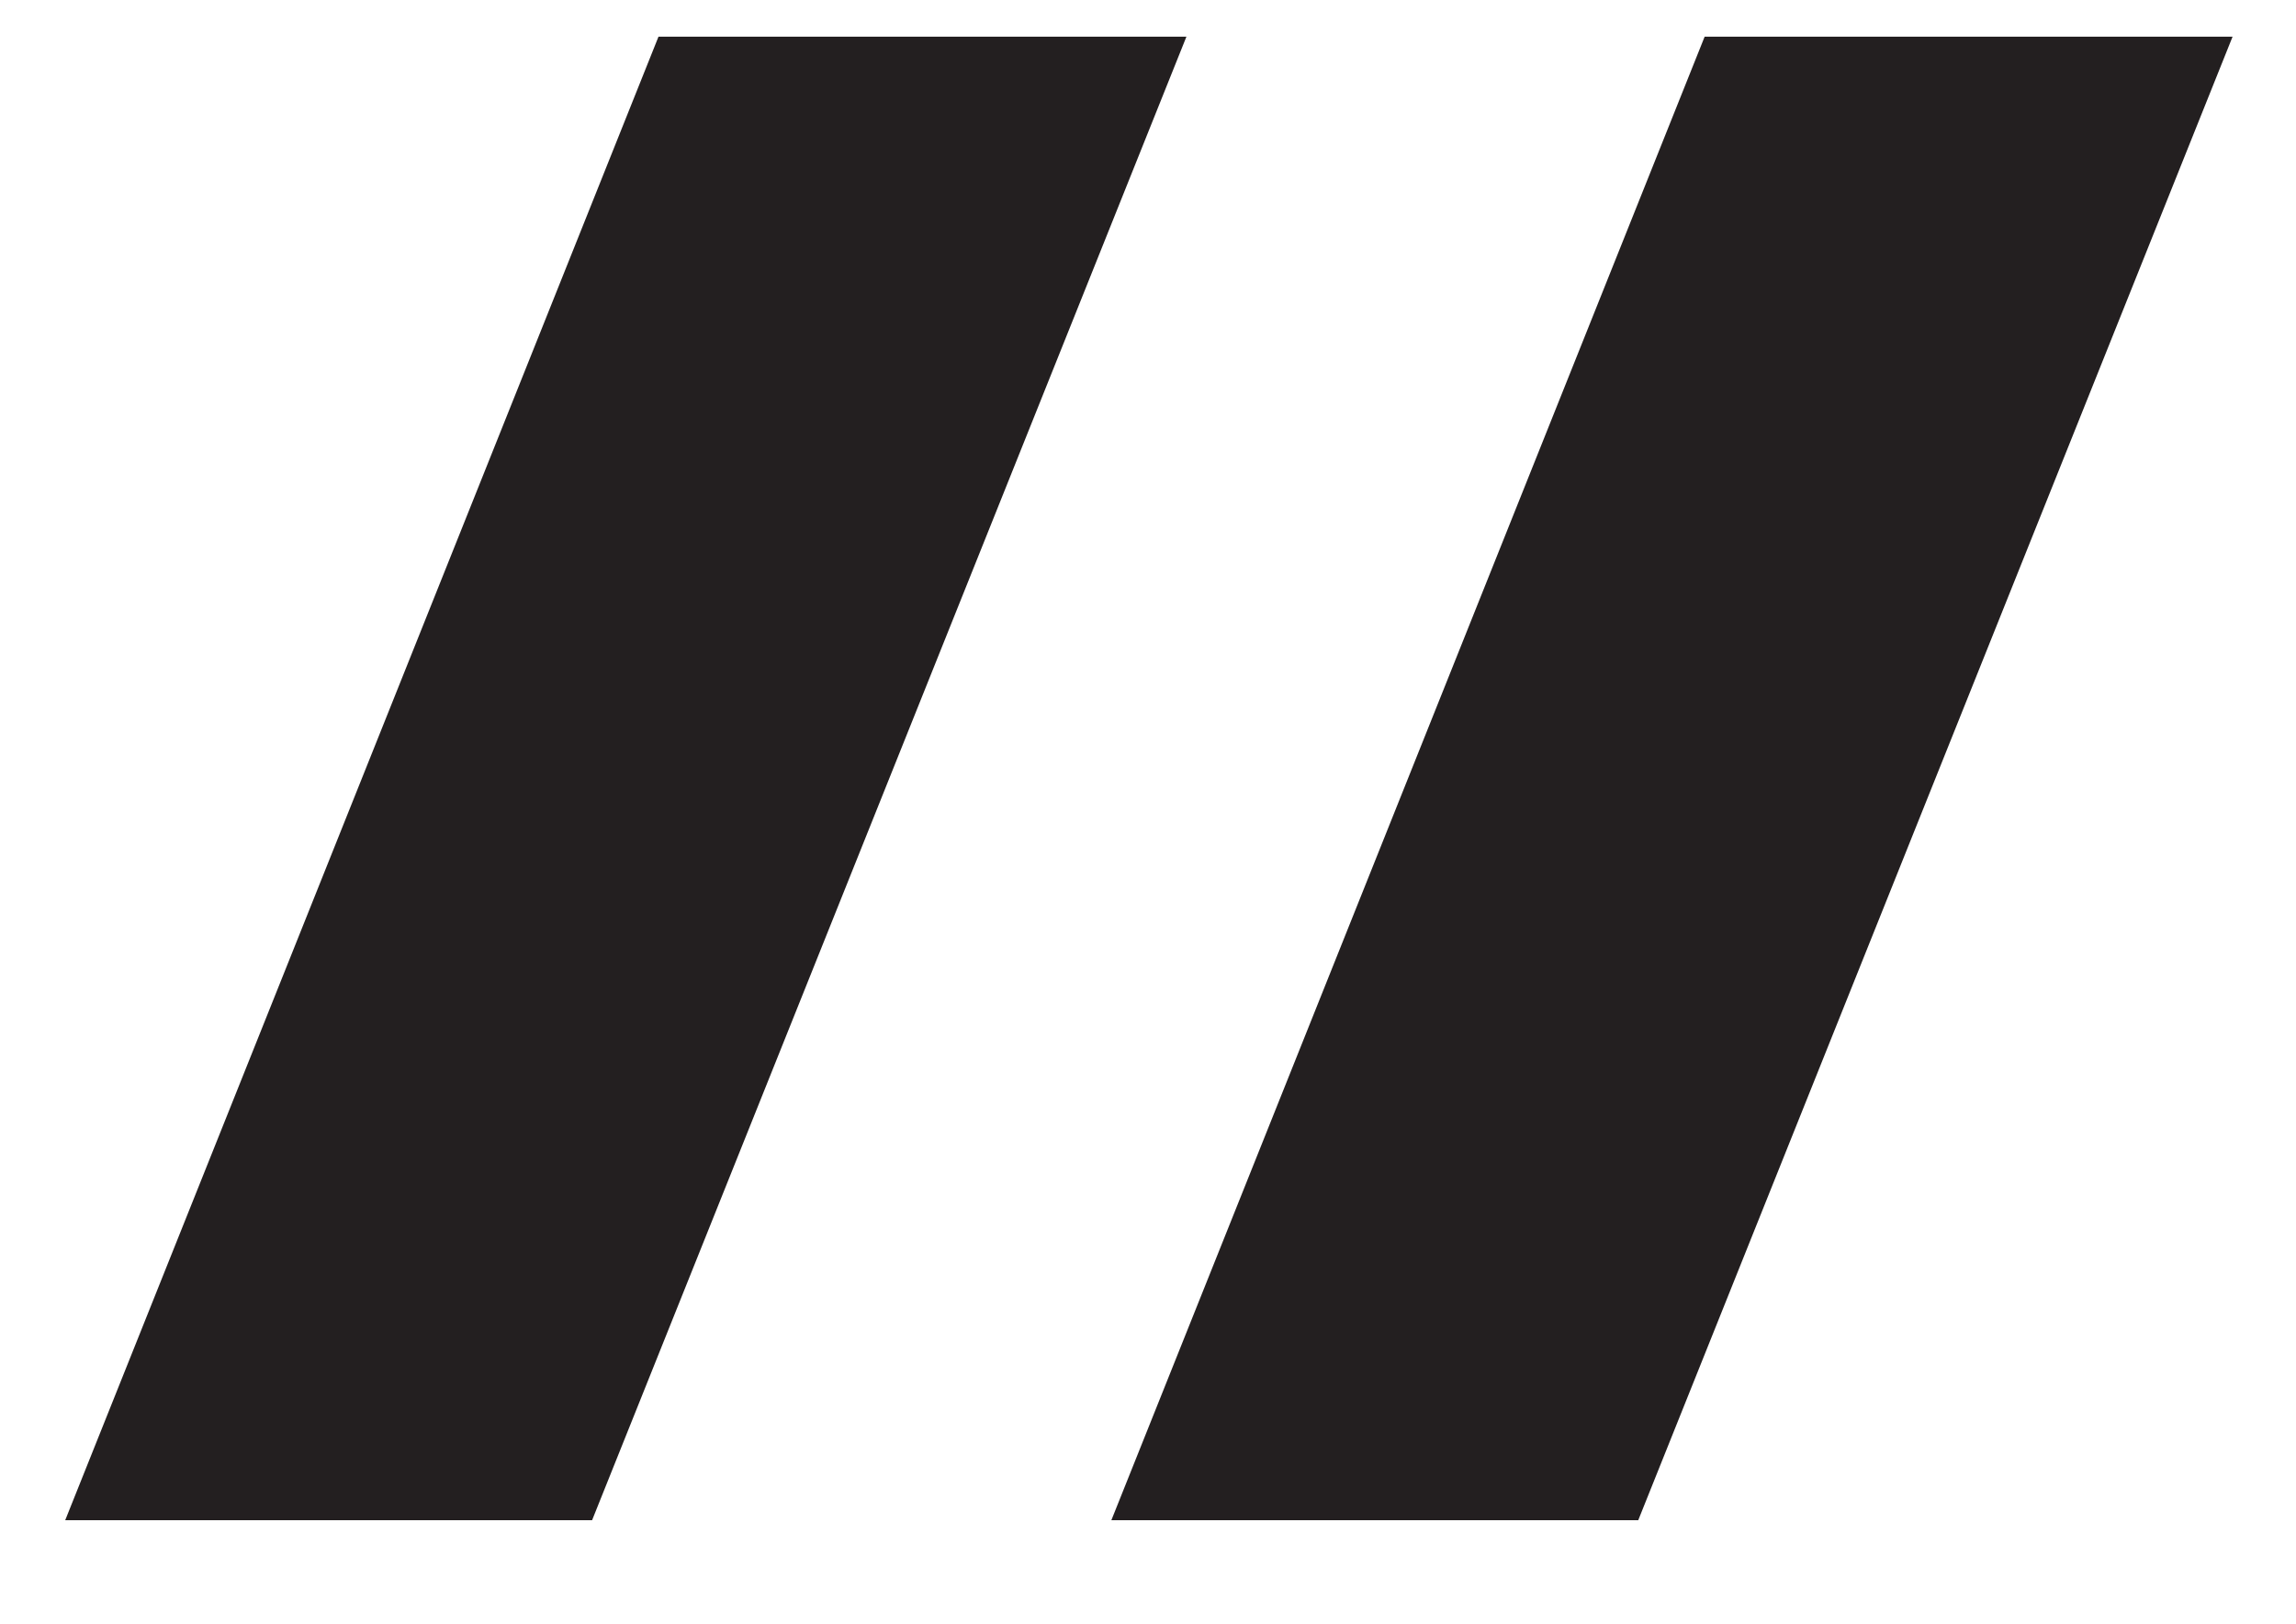
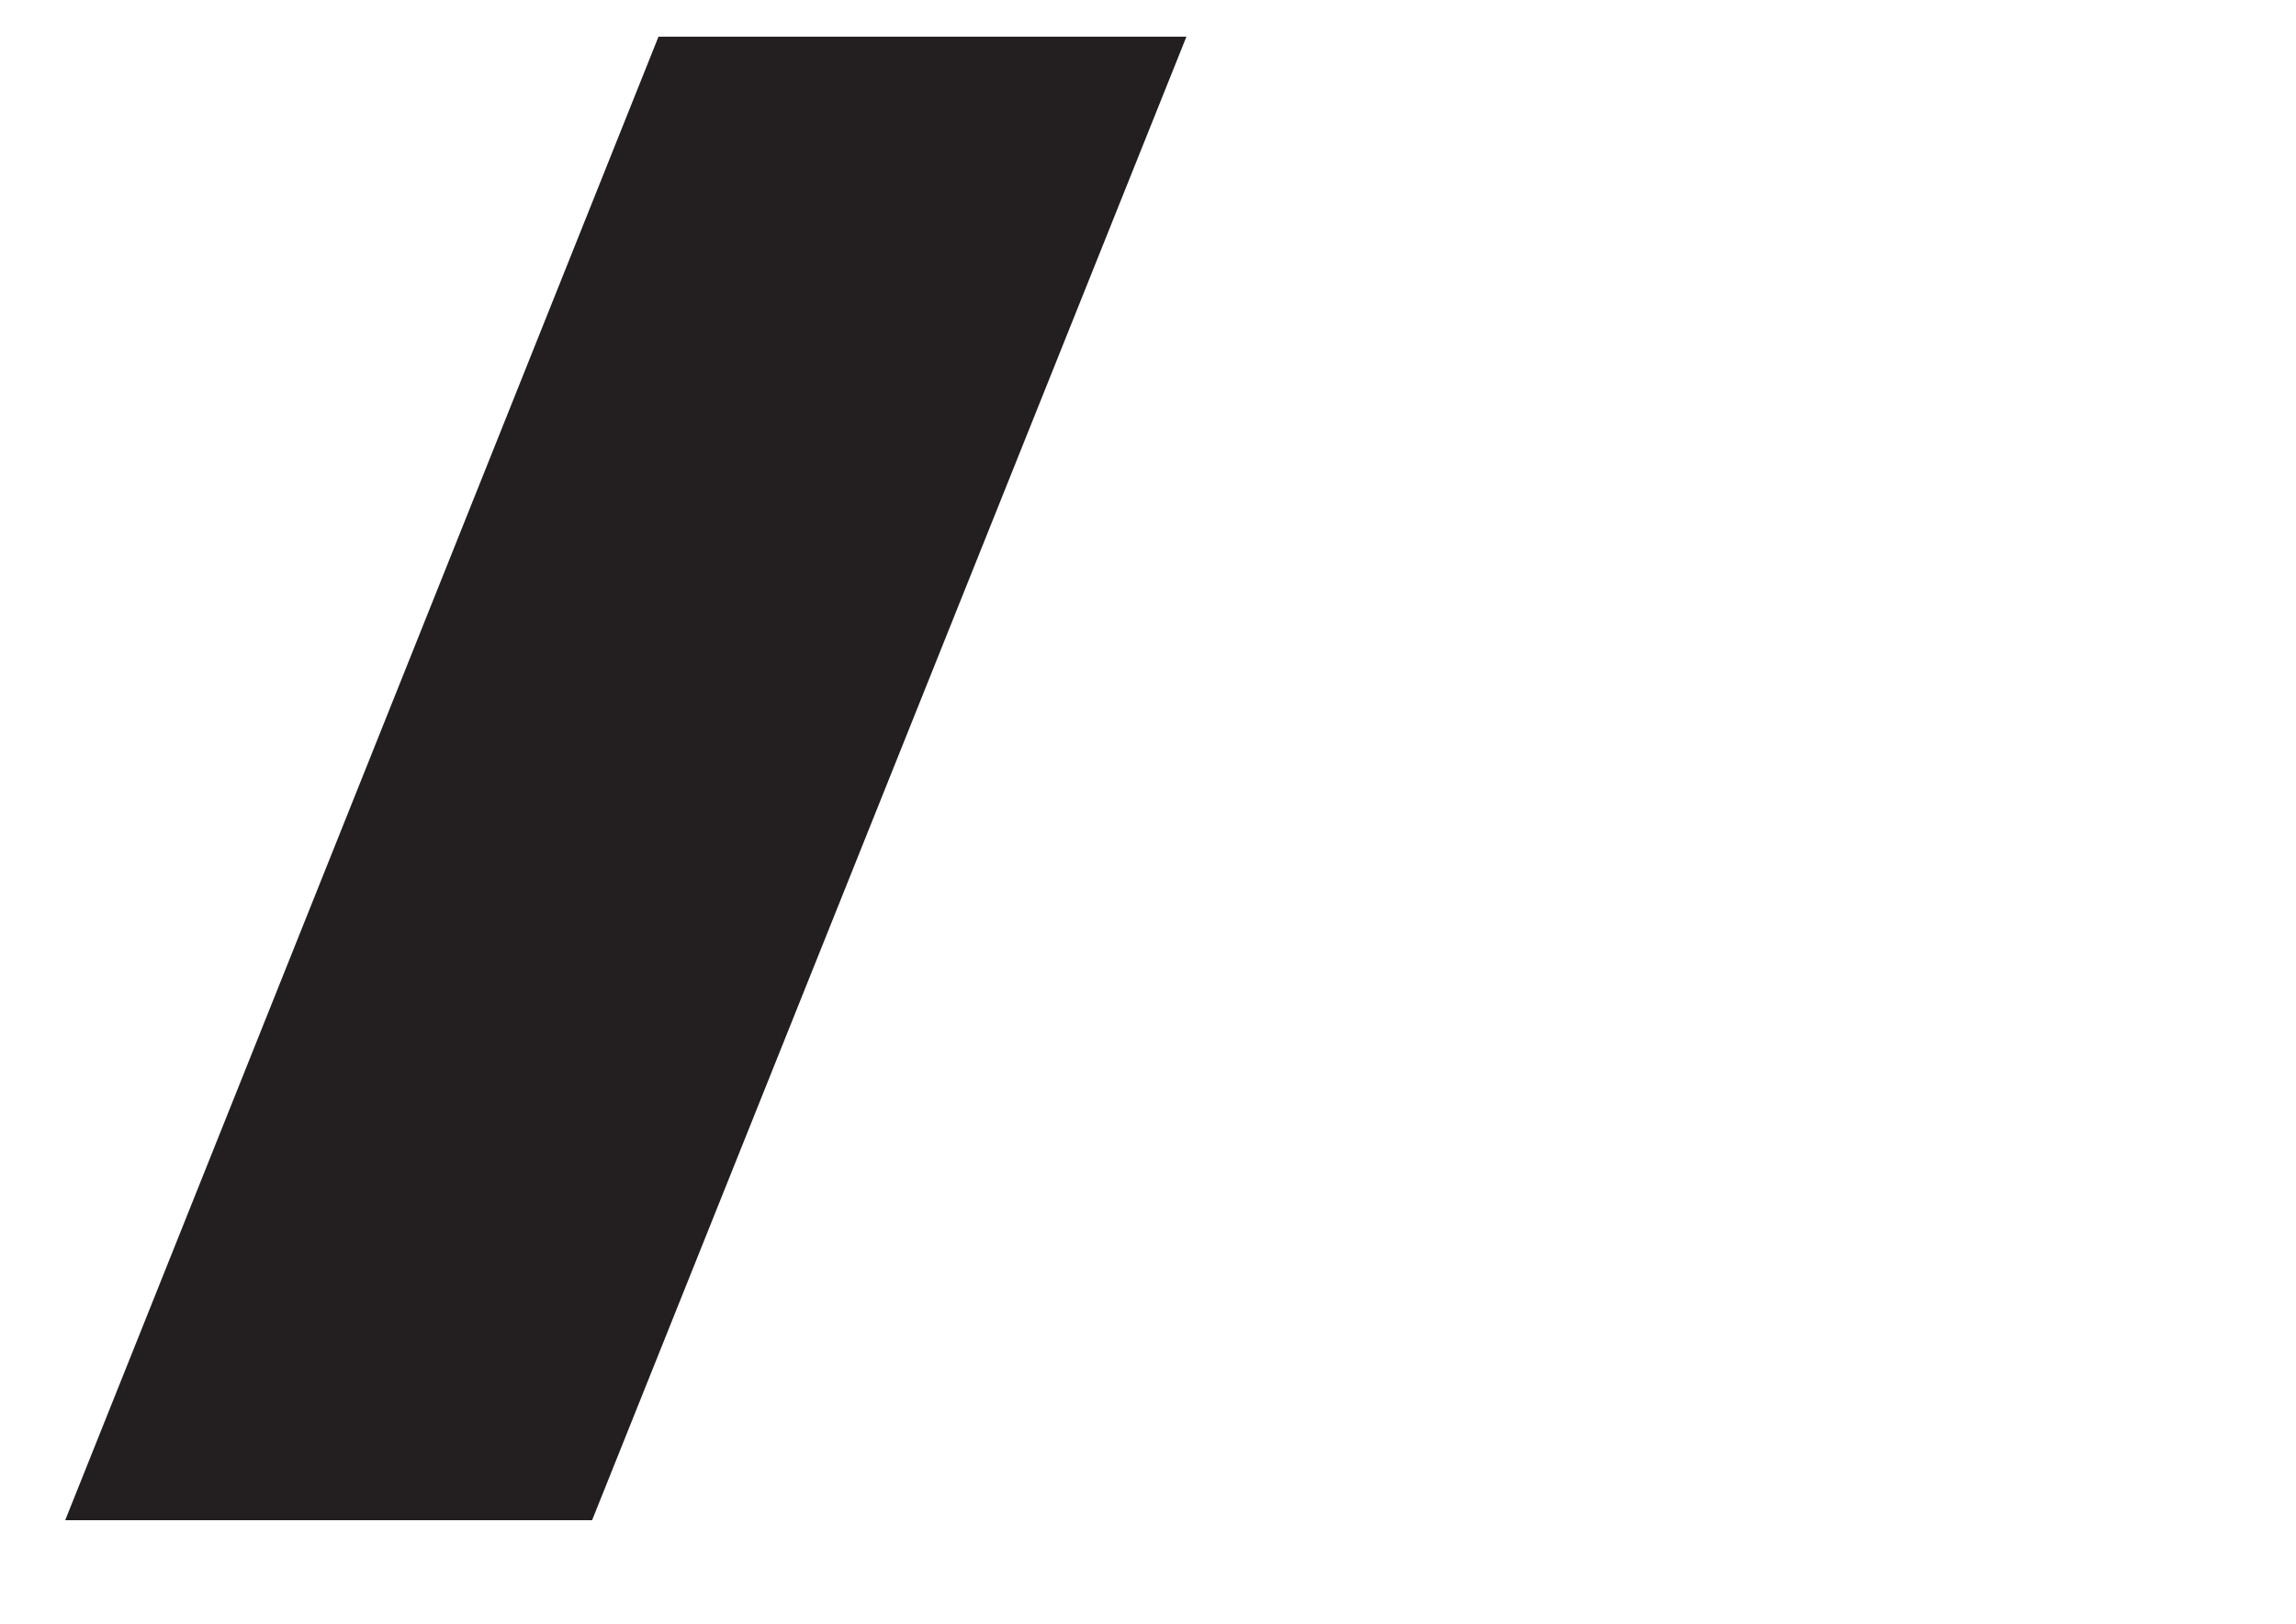
<svg xmlns="http://www.w3.org/2000/svg" id="Layer_1" data-name="Layer 1" viewBox="0 0 401.5 283.91">
  <defs>
    <style>
      .cls-1 {
        fill: #231f20;
      }
    </style>
  </defs>
  <path class="cls-1" d="m11.4,265.8L115.15,6.41h92.32l-103.93,259.38H11.4Z" />
-   <path class="cls-1" d="m194.34,265.8L298.09,6.41h92.32l-103.93,259.38h-92.15Z" />
</svg>